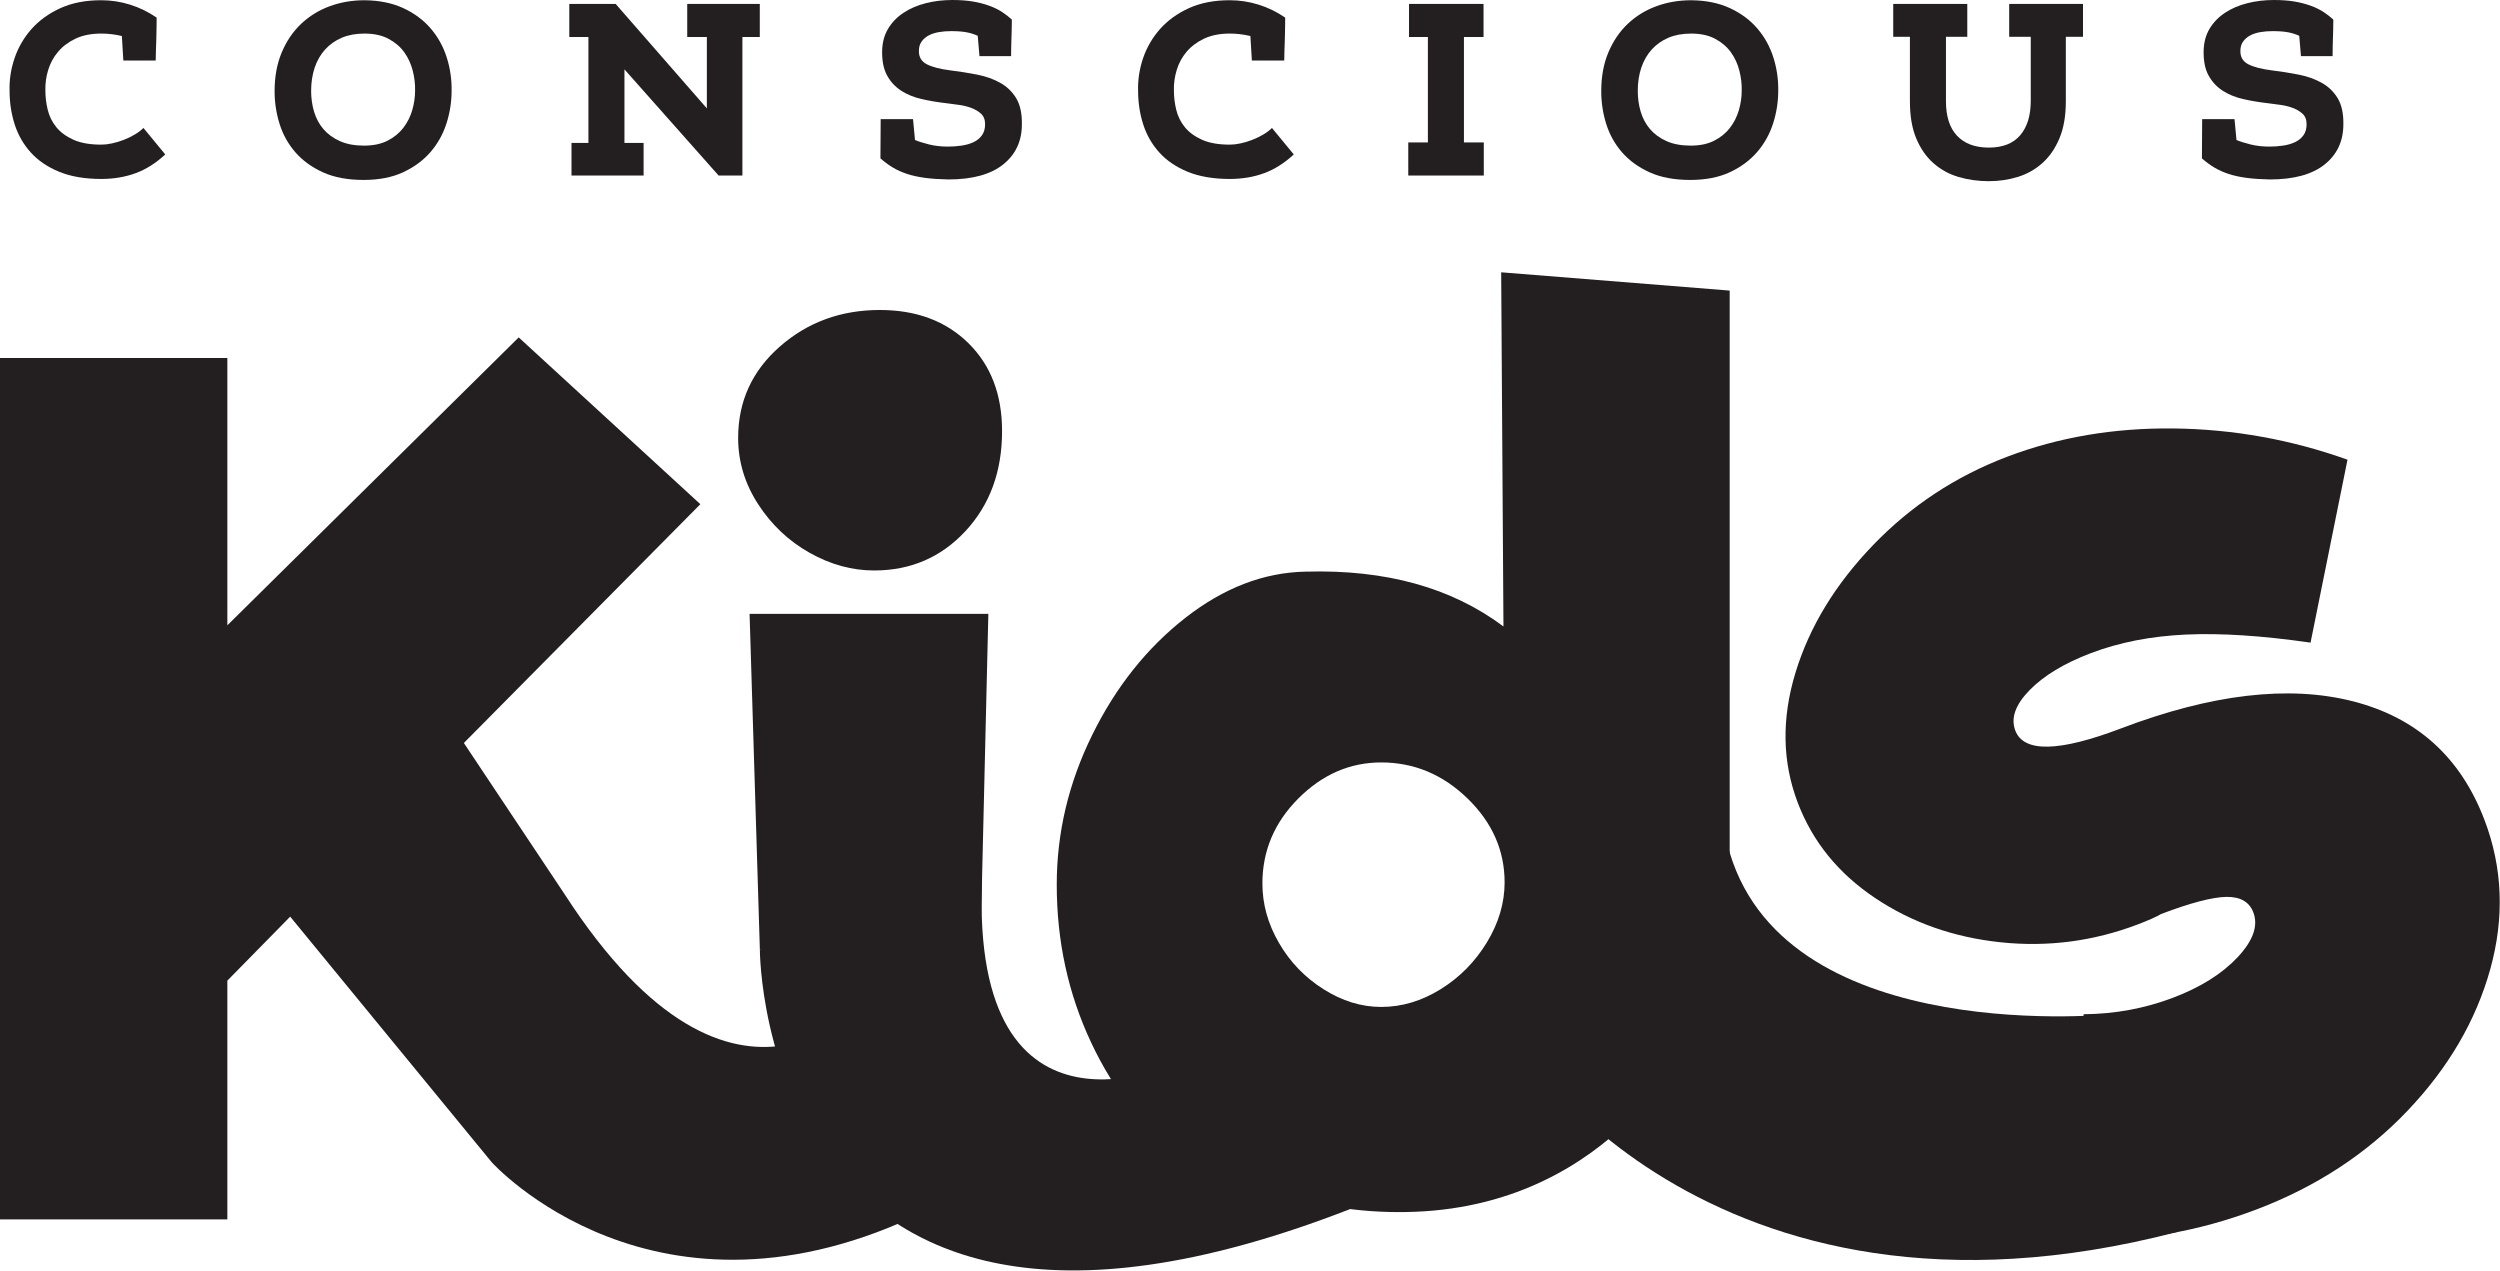
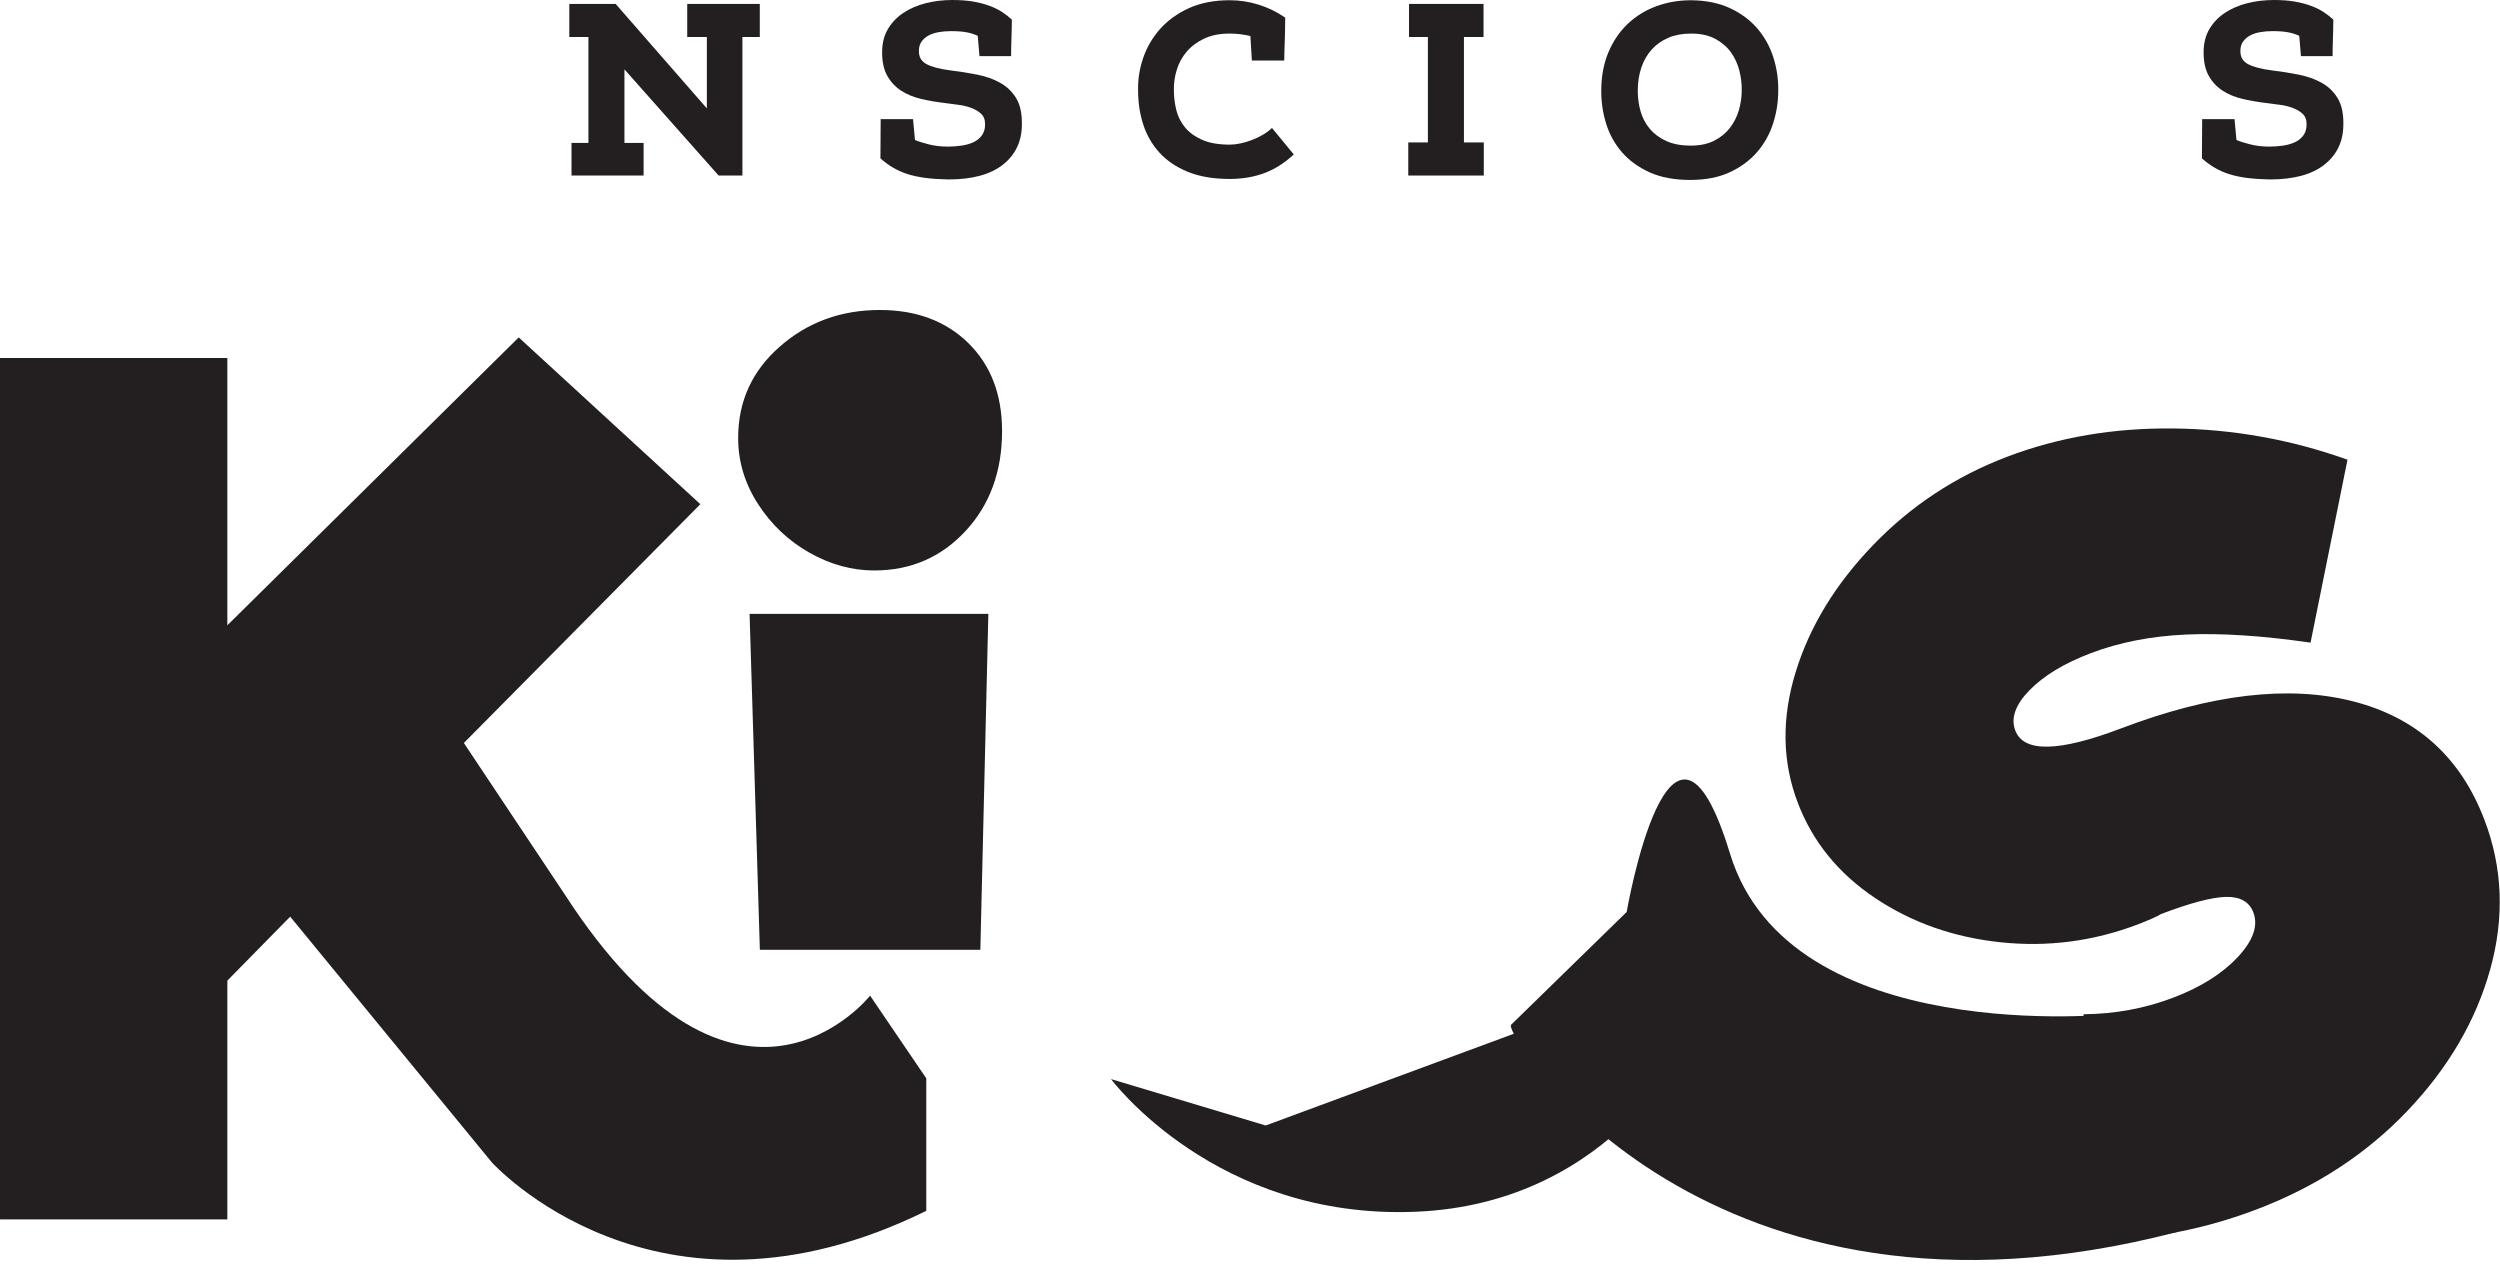
<svg xmlns="http://www.w3.org/2000/svg" width="100%" height="100%" viewBox="0 0 2396 1218" version="1.1" xml:space="preserve" style="fill-rule:evenodd;clip-rule:evenodd;stroke-linejoin:round;stroke-miterlimit:2;">
  <path d="M833.906,954.247l53.841,79.232l0,126.966c-259.544,127.982 -416.419,-46.484 -416.419,-46.484l-193.216,-235.456l-60.221,61.328l-0,228.841l-217.891,0l0,-825.598l217.891,-0l-0,256.21l279.231,-275.924l174.089,159.857l-226.654,228.841l96.602,145.013c166.289,257.148 292.747,97.174 292.747,97.174" style="fill:#231f20;fill-rule:nonzero;" />
  <path d="M718.397,588.341l228.841,0l-7.669,321.94l-211.315,0l-9.857,-321.94Zm57.474,-58.581c-20.078,-11.302 -36.51,-26.836 -49.271,-46.536c-12.786,-19.714 -19.153,-40.872 -19.153,-63.503c-0,-35.039 13.307,-64.231 39.974,-87.604c26.614,-23.346 58.567,-35.026 95.794,-35.026c35.039,0 63.32,10.586 84.87,31.745c21.523,21.185 32.291,49.271 32.291,84.323c0,38.698 -11.679,70.625 -35.026,95.794c-23.372,25.195 -52.578,37.787 -87.604,37.787c-21.185,-0 -41.797,-5.651 -61.875,-16.98" style="fill:#231f20;fill-rule:nonzero;" />
-   <path d="M1380.69,948.066c18.242,-11.302 33.021,-26.289 44.349,-44.895c11.302,-18.62 16.979,-37.787 16.979,-57.487c-0,-30.664 -11.875,-57.474 -35.586,-80.482c-23.737,-22.995 -51.289,-34.479 -82.669,-34.479c-29.948,-0 -56.394,11.484 -79.388,34.479c-22.995,23.008 -34.493,50.208 -34.493,81.575c0,19.714 5.287,38.698 15.886,56.94c10.56,18.256 24.805,33.047 42.695,44.349c17.878,11.316 36.302,16.98 55.3,16.98c19.713,-0 38.685,-5.664 56.927,-16.98m-246.354,162.045c-37.227,-27.37 -66.797,-64.414 -88.685,-111.133c-21.914,-46.719 -32.865,-97.07 -32.865,-151.094c0,-49.648 11.315,-97.461 33.958,-143.45c22.605,-45.99 52.357,-83.386 89.232,-112.24c36.849,-28.828 75.365,-43.607 115.508,-44.336c76.654,-2.187 139.779,15.326 189.427,52.552l-2.187,-339.44l218.997,17.526l-0,803.737l-213.516,0l0,2.162" style="fill:#231f20;fill-rule:nonzero;" />
  <path d="M1996.93,972.048c30.039,-0.247 58.646,-5.534 85.846,-15.872c26.302,-10 46.901,-22.93 61.797,-38.802c14.857,-15.873 19.883,-30.183 15.039,-42.917c-3.88,-10.182 -12.578,-15.13 -26.08,-14.883c-13.516,0.3 -34.271,5.755 -62.305,16.406c-4.766,2.8 -12.253,6.12 -22.448,10c-42.474,16.146 -86.25,21.849 -131.302,17.11c-45.065,-4.727 -85.195,-18.867 -120.404,-42.448c-35.208,-23.542 -59.896,-53.997 -74.127,-91.38c-14.857,-39.063 -15.586,-80.599 -2.162,-124.597c13.399,-43.971 38.242,-84.752 74.492,-122.382c36.25,-37.605 79.011,-65.782 128.282,-84.506c49.244,-18.737 102.448,-27.786 159.57,-27.135c57.122,0.651 112.682,10.612 166.706,29.935l-35.417,175.325c-46.302,-6.679 -86.172,-9.257 -119.596,-7.734c-33.477,1.549 -63.776,7.474 -90.951,17.812c-25.482,9.688 -45.052,21.498 -58.711,35.456c-13.646,13.932 -18.216,26.849 -13.698,38.737c8.073,21.237 41.836,20.547 101.302,-2.057c86.641,-32.943 160.625,-41.628 221.966,-26.068c61.329,15.56 103.464,53.503 126.394,113.802c17.448,45.873 19.271,93.555 5.534,143.008c-13.776,49.466 -40.3,94.792 -79.558,135.964c-39.271,41.185 -87.37,72.591 -144.271,94.231c-56.054,21.315 -113.528,31.263 -172.395,29.831" style="fill:#231f20;fill-rule:nonzero;" />
-   <path d="M728.253,910.276c-0,0 -0,499.01 621.666,225.273l147.8,-61.184l-367.279,-56.563c0,0 -200.703,96.758 -189.245,-175.351" style="fill:#231f20;fill-rule:nonzero;" />
  <path d="M1448.12,982.259c-5.664,12.487 188.398,315.534 638.32,198.503l-48.893,-157.266l-10.508,-51.758c-0,0 -312.057,33.542 -369.063,-153.828c-57.005,-187.357 -98.971,56.107 -98.971,56.107l-110.885,108.242Z" style="fill:#231f20;fill-rule:nonzero;" />
  <path d="M1064.81,1034.19c-0,0 100.234,135.143 292.213,127.149c191.993,-8.008 263.985,-167.995 263.985,-167.995l-90.664,-31.992l-317.305,117.317l-148.229,-44.479Z" style="fill:#231f20;fill-rule:nonzero;" />
-   <path d="M97.047,0.229c9.414,0 18.607,1.406 27.617,4.232c9.01,2.812 17.5,6.953 25.482,12.435c-0,3.138 -0.039,6.471 -0.117,10c-0.078,3.515 -0.144,7.083 -0.222,10.677c-0.091,3.62 -0.208,7.187 -0.364,10.69c-0.144,3.542 -0.222,6.797 -0.222,9.753l-31.028,-0l-1.394,-23.477c-6.445,-1.562 -13.007,-2.357 -19.752,-2.357c-9.544,0 -17.734,1.602 -24.557,4.818c-6.81,3.203 -12.422,7.409 -16.797,12.578c-4.388,5.169 -7.565,10.99 -9.519,17.5c-1.966,6.498 -2.851,12.969 -2.695,19.388c0,6.263 0.729,12.487 2.24,18.685c1.471,6.185 4.219,11.745 8.203,16.68c4.01,4.935 9.479,8.958 16.458,12.109c6.966,3.125 15.86,4.688 26.667,4.688c3.138,-0 6.536,-0.378 10.221,-1.172c3.672,-0.782 7.37,-1.875 11.055,-3.295c3.672,-1.406 7.2,-3.099 10.56,-5.065c3.372,-1.94 6.237,-4.101 8.581,-6.458l20.911,25.391c-8.932,8.294 -18.398,14.283 -28.437,17.968c-10.014,3.685 -20.99,5.521 -32.891,5.521c-15.664,0 -29.05,-2.278 -40.182,-6.81c-11.12,-4.544 -20.209,-10.69 -27.253,-18.437c-7.057,-7.774 -12.214,-16.719 -15.508,-26.914c-3.281,-10.183 -4.935,-20.99 -4.935,-32.435c-0.312,-10.469 1.302,-20.899 4.818,-31.237c3.529,-10.339 8.932,-19.623 16.211,-27.852c7.292,-8.229 16.484,-14.882 27.604,-19.974c11.133,-5.078 24.206,-7.63 39.245,-7.63" style="fill:#231f20;fill-rule:nonzero;" />
-   <path d="M397.823,86.924c0.156,-6.25 -0.599,-12.643 -2.24,-19.14c-1.653,-6.511 -4.349,-12.383 -8.099,-17.63c-3.763,-5.248 -8.789,-9.558 -15.039,-12.904c-6.276,-3.385 -13.958,-5.065 -23.034,-5.065c-8.294,-0 -15.585,1.315 -21.849,3.997c-6.263,2.67 -11.588,6.42 -15.989,11.276c-4.388,4.857 -7.721,10.651 -9.987,17.383c-2.253,6.732 -3.399,14.18 -3.399,22.331c0,6.888 0.938,13.516 2.813,19.857c1.888,6.341 4.87,11.901 8.932,16.679c4.076,4.766 9.323,8.62 15.755,11.511c6.407,2.903 14.167,4.349 23.256,4.349c8.763,-0 16.25,-1.563 22.435,-4.701c6.184,-3.138 11.237,-7.239 15.169,-12.344c3.906,-5.078 6.758,-10.755 8.568,-17.031c1.796,-6.263 2.708,-12.461 2.708,-18.568m-48.412,-86.692c14.245,0.156 26.667,2.695 37.253,7.63c10.56,4.935 19.297,11.432 26.185,19.505c6.901,8.073 11.979,17.266 15.273,27.604c3.295,10.339 4.857,20.99 4.701,31.953c-0,10.652 -1.641,21.107 -4.922,31.368c-3.294,10.26 -8.398,19.388 -15.273,27.382c-6.901,7.982 -15.625,14.454 -26.211,19.389c-10.56,4.934 -23.216,7.395 -37.943,7.395c-15.195,0 -28.164,-2.422 -38.893,-7.278c-10.729,-4.857 -19.532,-11.25 -26.433,-19.154c-6.901,-7.904 -11.953,-16.966 -15.156,-27.135c-3.216,-10.183 -4.818,-20.69 -4.818,-31.498c0,-13.932 2.279,-26.302 6.823,-37.122c4.532,-10.807 10.73,-19.935 18.555,-27.37c7.839,-7.435 16.953,-13.086 27.37,-16.914c10.43,-3.841 21.575,-5.755 33.489,-5.755" style="fill:#231f20;fill-rule:nonzero;" />
  <path d="M547.728,168.228l-0,-31.25l16.211,-0l-0,-101.511l-18.321,0l0,-31.718l44.415,-0l87.408,100.104l0,-68.386l-18.802,0l0,-31.718l69.545,-0l-0,31.718l-16.667,0l-0,132.761l-22.8,-0l-90.247,-101.745l0,70.495l18.359,-0l0,31.25l-69.101,-0Z" style="fill:#231f20;fill-rule:nonzero;" />
  <path d="M908.878,171.992c-8.451,-0.169 -15.899,-0.677 -22.318,-1.523c-6.432,-0.873 -12.136,-2.11 -17.162,-3.763c-5,-1.641 -9.557,-3.672 -13.619,-6.107c-4.076,-2.435 -8.06,-5.378 -11.98,-8.815l0.235,-37.591l31.015,-0l1.875,19.974c3.295,1.406 7.722,2.812 13.269,4.218c5.56,1.407 11.64,2.11 18.216,2.11c4.388,-0 8.737,-0.3 13.047,-0.925c4.31,-0.638 8.138,-1.718 11.51,-3.281c3.36,-1.575 6.055,-3.776 8.112,-6.588c2.018,-2.826 3.047,-6.342 3.047,-10.586c0,-4.532 -1.406,-8.021 -4.232,-10.443c-2.825,-2.435 -6.185,-4.31 -10.104,-5.638c-3.906,-1.341 -7.982,-2.24 -12.213,-2.708c-4.232,-0.469 -7.761,-0.951 -10.586,-1.407c-8.295,-0.95 -16.211,-2.265 -23.724,-3.997c-7.526,-1.719 -14.102,-4.427 -19.727,-8.099c-5.651,-3.698 -10.117,-8.542 -13.398,-14.57c-3.308,-6.029 -4.87,-13.842 -4.701,-23.386c0.156,-8.151 2.07,-15.286 5.742,-21.393c3.698,-6.107 8.62,-11.185 14.818,-15.26c6.185,-4.076 13.307,-7.136 21.393,-9.18c8.06,-2.031 16.563,-3.034 25.482,-3.034c7.526,0 14.18,0.508 19.987,1.51c5.781,1.029 10.99,2.396 15.612,4.128c4.622,1.706 8.659,3.711 12.109,5.99c3.425,2.265 6.498,4.661 9.167,7.161c0,3.451 -0.039,6.576 -0.13,9.401c-0.078,2.826 -0.156,5.56 -0.235,8.216c-0.065,2.67 -0.156,5.378 -0.234,8.112c-0.078,2.748 -0.117,5.834 -0.117,9.284l-30.313,0l-1.653,-19.505c-3.438,-1.563 -7.084,-2.708 -10.912,-3.399c-3.854,-0.716 -8.737,-1.067 -14.687,-1.067c-4.076,-0 -7.956,0.312 -11.628,0.937c-3.698,0.638 -6.94,1.68 -9.752,3.164c-2.826,1.511 -5.092,3.464 -6.823,5.886c-1.732,2.422 -2.578,5.377 -2.578,8.802c-0.17,5.95 2.356,10.26 7.513,12.943c5.182,2.669 12.695,4.622 22.565,5.872c8.919,1.094 17.539,2.461 25.846,4.101c8.307,1.641 15.664,4.271 22.083,7.878c6.42,3.607 11.511,8.542 15.274,14.792c3.763,6.276 5.56,14.583 5.403,24.909c0,16.145 -5.989,28.984 -17.968,38.541c-12.006,9.571 -29.493,14.336 -52.526,14.336" style="fill:#231f20;fill-rule:nonzero;" />
  <path d="M1178.64,0.229c9.401,0 18.606,1.406 27.604,4.232c9.023,2.812 17.513,6.953 25.495,12.435c-0,3.138 -0.039,6.471 -0.118,10c-0.078,3.515 -0.156,7.083 -0.234,10.677c-0.078,3.62 -0.195,7.187 -0.365,10.69c-0.143,3.542 -0.208,6.797 -0.208,9.753l-31.016,-0l-1.419,-23.477c-6.432,-1.562 -13.008,-2.357 -19.739,-2.357c-9.558,0 -17.735,1.602 -24.558,4.818c-6.81,3.203 -12.409,7.409 -16.797,12.578c-4.388,5.169 -7.552,10.99 -9.505,17.5c-1.979,6.498 -2.877,12.969 -2.708,19.388c-0,6.263 0.729,12.487 2.226,18.685c1.485,6.185 4.232,11.745 8.217,16.68c3.997,4.935 9.479,8.958 16.458,12.109c6.953,3.125 15.859,4.688 26.667,4.688c3.125,-0 6.549,-0.378 10.221,-1.172c3.672,-0.782 7.37,-1.875 11.055,-3.295c3.672,-1.406 7.2,-3.099 10.547,-5.065c3.385,-1.94 6.237,-4.101 8.593,-6.458l20.912,25.391c-8.946,8.294 -18.412,14.283 -28.438,17.968c-10.013,3.685 -20.989,5.521 -32.89,5.521c-15.664,0 -29.05,-2.278 -40.183,-6.81c-11.106,-4.544 -20.208,-10.69 -27.252,-18.437c-7.058,-7.774 -12.214,-16.719 -15.508,-26.914c-3.294,-10.183 -4.935,-20.99 -4.935,-32.435c-0.312,-10.469 1.302,-20.899 4.805,-31.237c3.541,-10.339 8.945,-19.623 16.211,-27.852c7.304,-8.229 16.497,-14.882 27.617,-19.974c11.12,-5.078 24.206,-7.63 39.245,-7.63" style="fill:#231f20;fill-rule:nonzero;" />
  <path d="M1422.07,136.503l0,31.731l-72.383,0l0,-31.731l18.802,-0l0,-101.042l-18.086,-0l0,-31.706l71.42,0l-0,31.706l-18.789,-0l-0,101.042l19.036,-0Z" style="fill:#231f20;fill-rule:nonzero;" />
  <path d="M1669.26,86.924c0.156,-6.25 -0.586,-12.643 -2.24,-19.14c-1.64,-6.511 -4.336,-12.383 -8.099,-17.63c-3.763,-5.248 -8.776,-9.558 -15.026,-12.904c-6.276,-3.385 -13.958,-5.065 -23.034,-5.065c-8.294,-0 -15.599,1.315 -21.862,3.997c-6.263,2.67 -11.588,6.42 -15.976,11.276c-4.388,4.857 -7.709,10.651 -9.987,17.383c-2.266,6.732 -3.399,14.18 -3.399,22.331c0,6.888 0.938,13.516 2.8,19.857c1.888,6.341 4.87,11.901 8.945,16.679c4.063,4.766 9.31,8.62 15.742,11.511c6.42,2.903 14.167,4.349 23.256,4.349c8.789,-0 16.25,-1.563 22.447,-4.701c6.185,-3.138 11.237,-7.239 15.157,-12.344c3.919,-5.078 6.757,-10.755 8.58,-17.031c1.81,-6.263 2.696,-12.461 2.696,-18.568m-48.399,-86.692c14.258,0.156 26.667,2.695 37.253,7.63c10.56,4.935 19.284,11.432 26.185,19.505c6.901,8.073 11.979,17.266 15.273,27.604c3.294,10.339 4.857,20.99 4.688,31.953c-0,10.652 -1.628,21.107 -4.909,31.368c-3.307,10.26 -8.386,19.388 -15.287,27.382c-6.901,7.982 -15.612,14.454 -26.198,19.389c-10.572,4.934 -23.229,7.395 -37.955,7.395c-15.183,0 -28.151,-2.422 -38.88,-7.278c-10.743,-4.857 -19.532,-11.25 -26.446,-19.154c-6.888,-7.904 -11.94,-16.966 -15.156,-27.135c-3.203,-10.183 -4.805,-20.69 -4.805,-31.498c0,-13.932 2.266,-26.302 6.81,-37.122c4.544,-10.807 10.729,-19.935 18.555,-27.37c7.838,-7.435 16.966,-13.086 27.383,-16.914c10.416,-3.841 21.575,-5.755 33.489,-5.755" style="fill:#231f20;fill-rule:nonzero;" />
-   <path d="M1906.12,141.449c13.294,0 23.333,-3.958 30.078,-11.862c6.732,-7.916 10.091,-18.919 10.091,-33.021l0,-61.315l-20.677,0l0,-31.497l70.742,-0l0,31.497l-16.458,0l-0,61.797c-0,13.932 -2.031,25.755 -6.107,35.456c-4.075,9.739 -9.505,17.643 -16.341,23.75c-6.81,6.094 -14.648,10.534 -23.49,13.268c-8.841,2.735 -18.138,4.115 -27.838,4.115c-10.182,-0 -19.818,-1.328 -28.906,-3.998c-9.089,-2.656 -17.11,-7.044 -24.076,-13.151c-6.979,-6.106 -12.487,-14.023 -16.575,-23.737c-4.076,-9.713 -6.107,-21.614 -6.107,-35.703l-0,-61.797l-15.99,0l0,-31.497l70.977,-0l-0,31.497l-20.443,0l0,61.797c0,14.544 3.555,25.599 10.69,33.112c7.123,7.526 17.266,11.289 30.43,11.289" style="fill:#231f20;fill-rule:nonzero;" />
  <path d="M2175.4,171.992c-8.464,-0.169 -15.899,-0.677 -22.331,-1.523c-6.419,-0.873 -12.122,-2.11 -17.148,-3.763c-5.013,-1.641 -9.558,-3.672 -13.62,-6.107c-4.089,-2.435 -8.073,-5.378 -11.992,-8.815l0.247,-37.591l31.003,-0l1.888,19.974c3.281,1.406 7.708,2.812 13.268,4.218c5.56,1.407 11.641,2.11 18.203,2.11c4.401,-0 8.75,-0.3 13.047,-0.925c4.31,-0.638 8.151,-1.718 11.51,-3.281c3.373,-1.575 6.068,-3.776 8.125,-6.588c2.019,-2.826 3.047,-6.342 3.047,-10.586c0,-4.532 -1.406,-8.021 -4.232,-10.443c-2.825,-2.435 -6.197,-4.31 -10.117,-5.638c-3.893,-1.341 -7.981,-2.24 -12.2,-2.708c-4.232,-0.469 -7.761,-0.951 -10.586,-1.407c-8.294,-0.95 -16.211,-2.265 -23.724,-3.997c-7.526,-1.719 -14.115,-4.427 -19.74,-8.099c-5.638,-3.698 -10.104,-8.542 -13.398,-14.57c-3.294,-6.029 -4.857,-13.842 -4.688,-23.386c0.157,-8.151 2.071,-15.286 5.743,-21.393c3.684,-6.107 8.619,-11.185 14.804,-15.26c6.198,-4.076 13.321,-7.136 21.393,-9.18c8.073,-2.031 16.563,-3.034 25.495,-3.034c7.526,0 14.18,0.508 19.974,1.51c5.794,1.029 11.003,2.396 15.625,4.128c4.623,1.706 8.659,3.711 12.097,5.99c3.437,2.265 6.51,4.661 9.166,7.161c0,3.451 -0.039,6.576 -0.117,9.401c-0.078,2.826 -0.156,5.56 -0.247,8.216c-0.065,2.67 -0.144,5.378 -0.222,8.112c-0.078,2.748 -0.117,5.834 -0.117,9.284l-30.312,0l-1.654,-19.505c-3.451,-1.563 -7.083,-2.708 -10.925,-3.399c-3.841,-0.716 -8.737,-1.067 -14.687,-1.067c-4.063,-0 -7.943,0.312 -11.615,0.937c-3.698,0.638 -6.953,1.68 -9.765,3.164c-2.813,1.511 -5.091,3.464 -6.81,5.886c-1.732,2.422 -2.578,5.377 -2.578,8.802c-0.17,5.95 2.343,10.26 7.5,12.943c5.195,2.669 12.708,4.622 22.565,5.872c8.932,1.094 17.552,2.461 25.859,4.101c8.307,1.641 15.651,4.271 22.071,7.878c6.432,3.607 11.523,8.542 15.286,14.792c3.763,6.276 5.56,14.583 5.404,24.909c-0,16.145 -5.99,28.984 -17.982,38.541c-11.992,9.571 -29.479,14.336 -52.513,14.336" style="fill:#231f20;fill-rule:nonzero;" />
</svg>